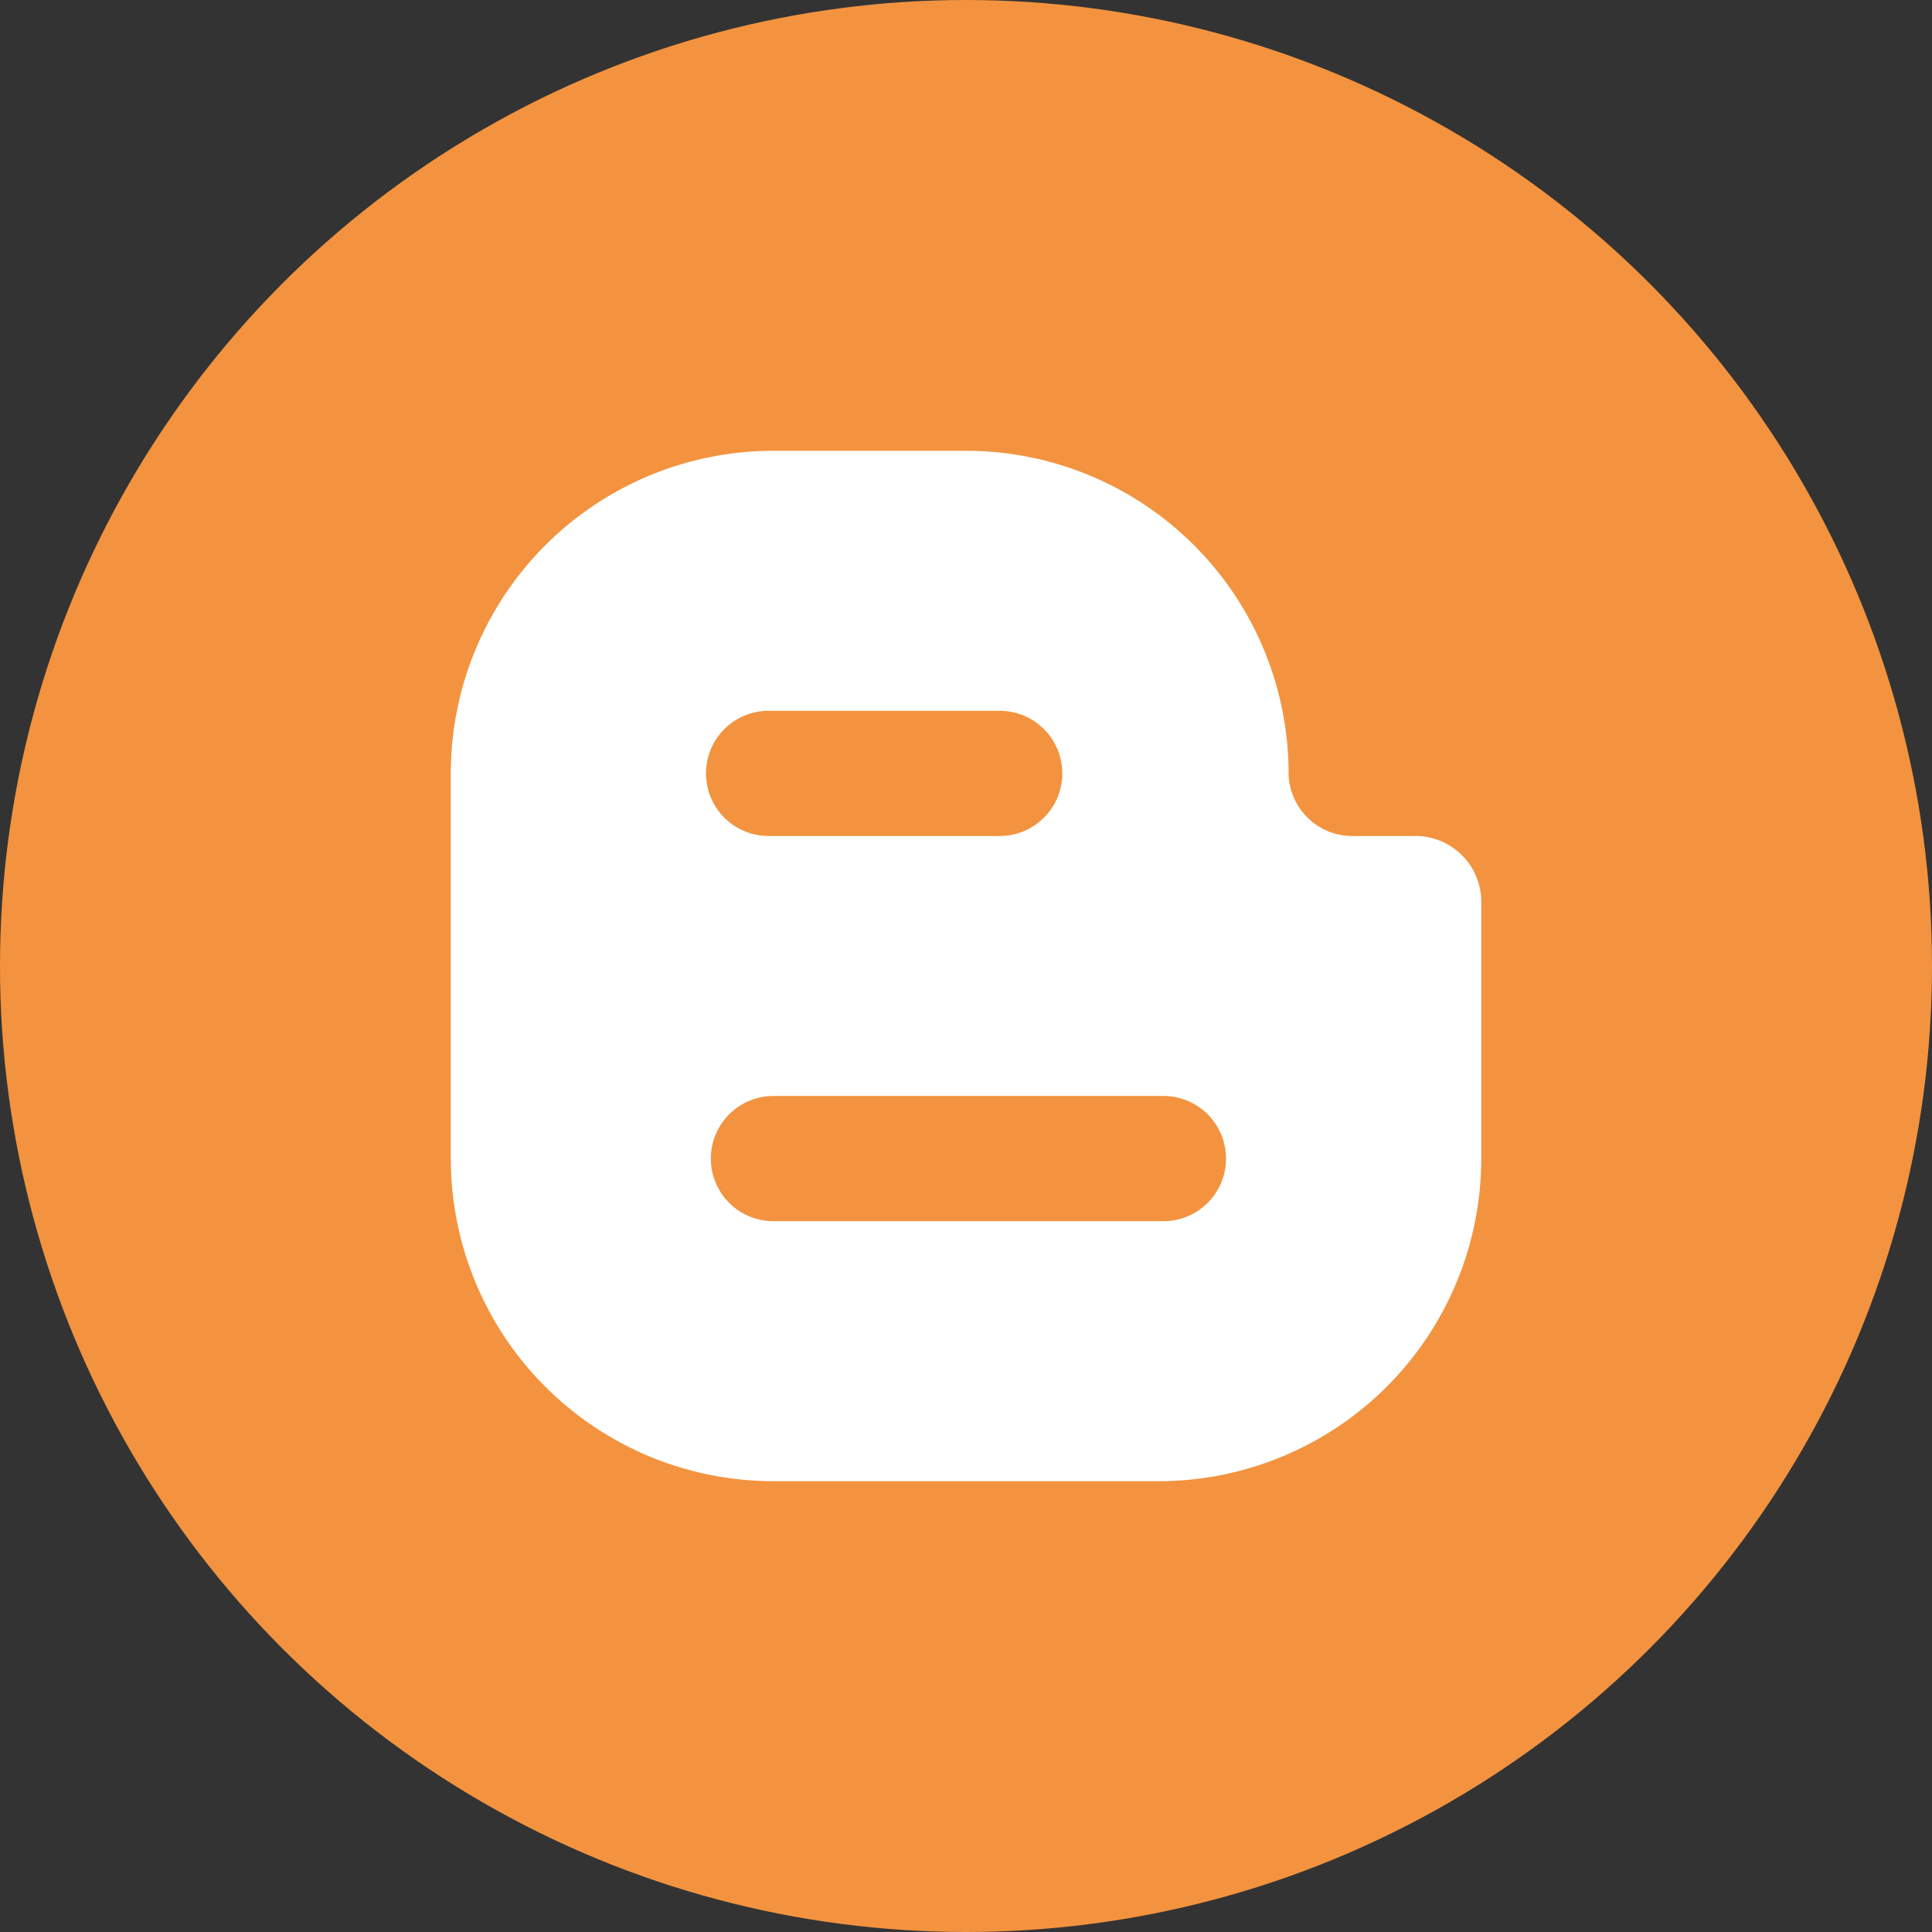
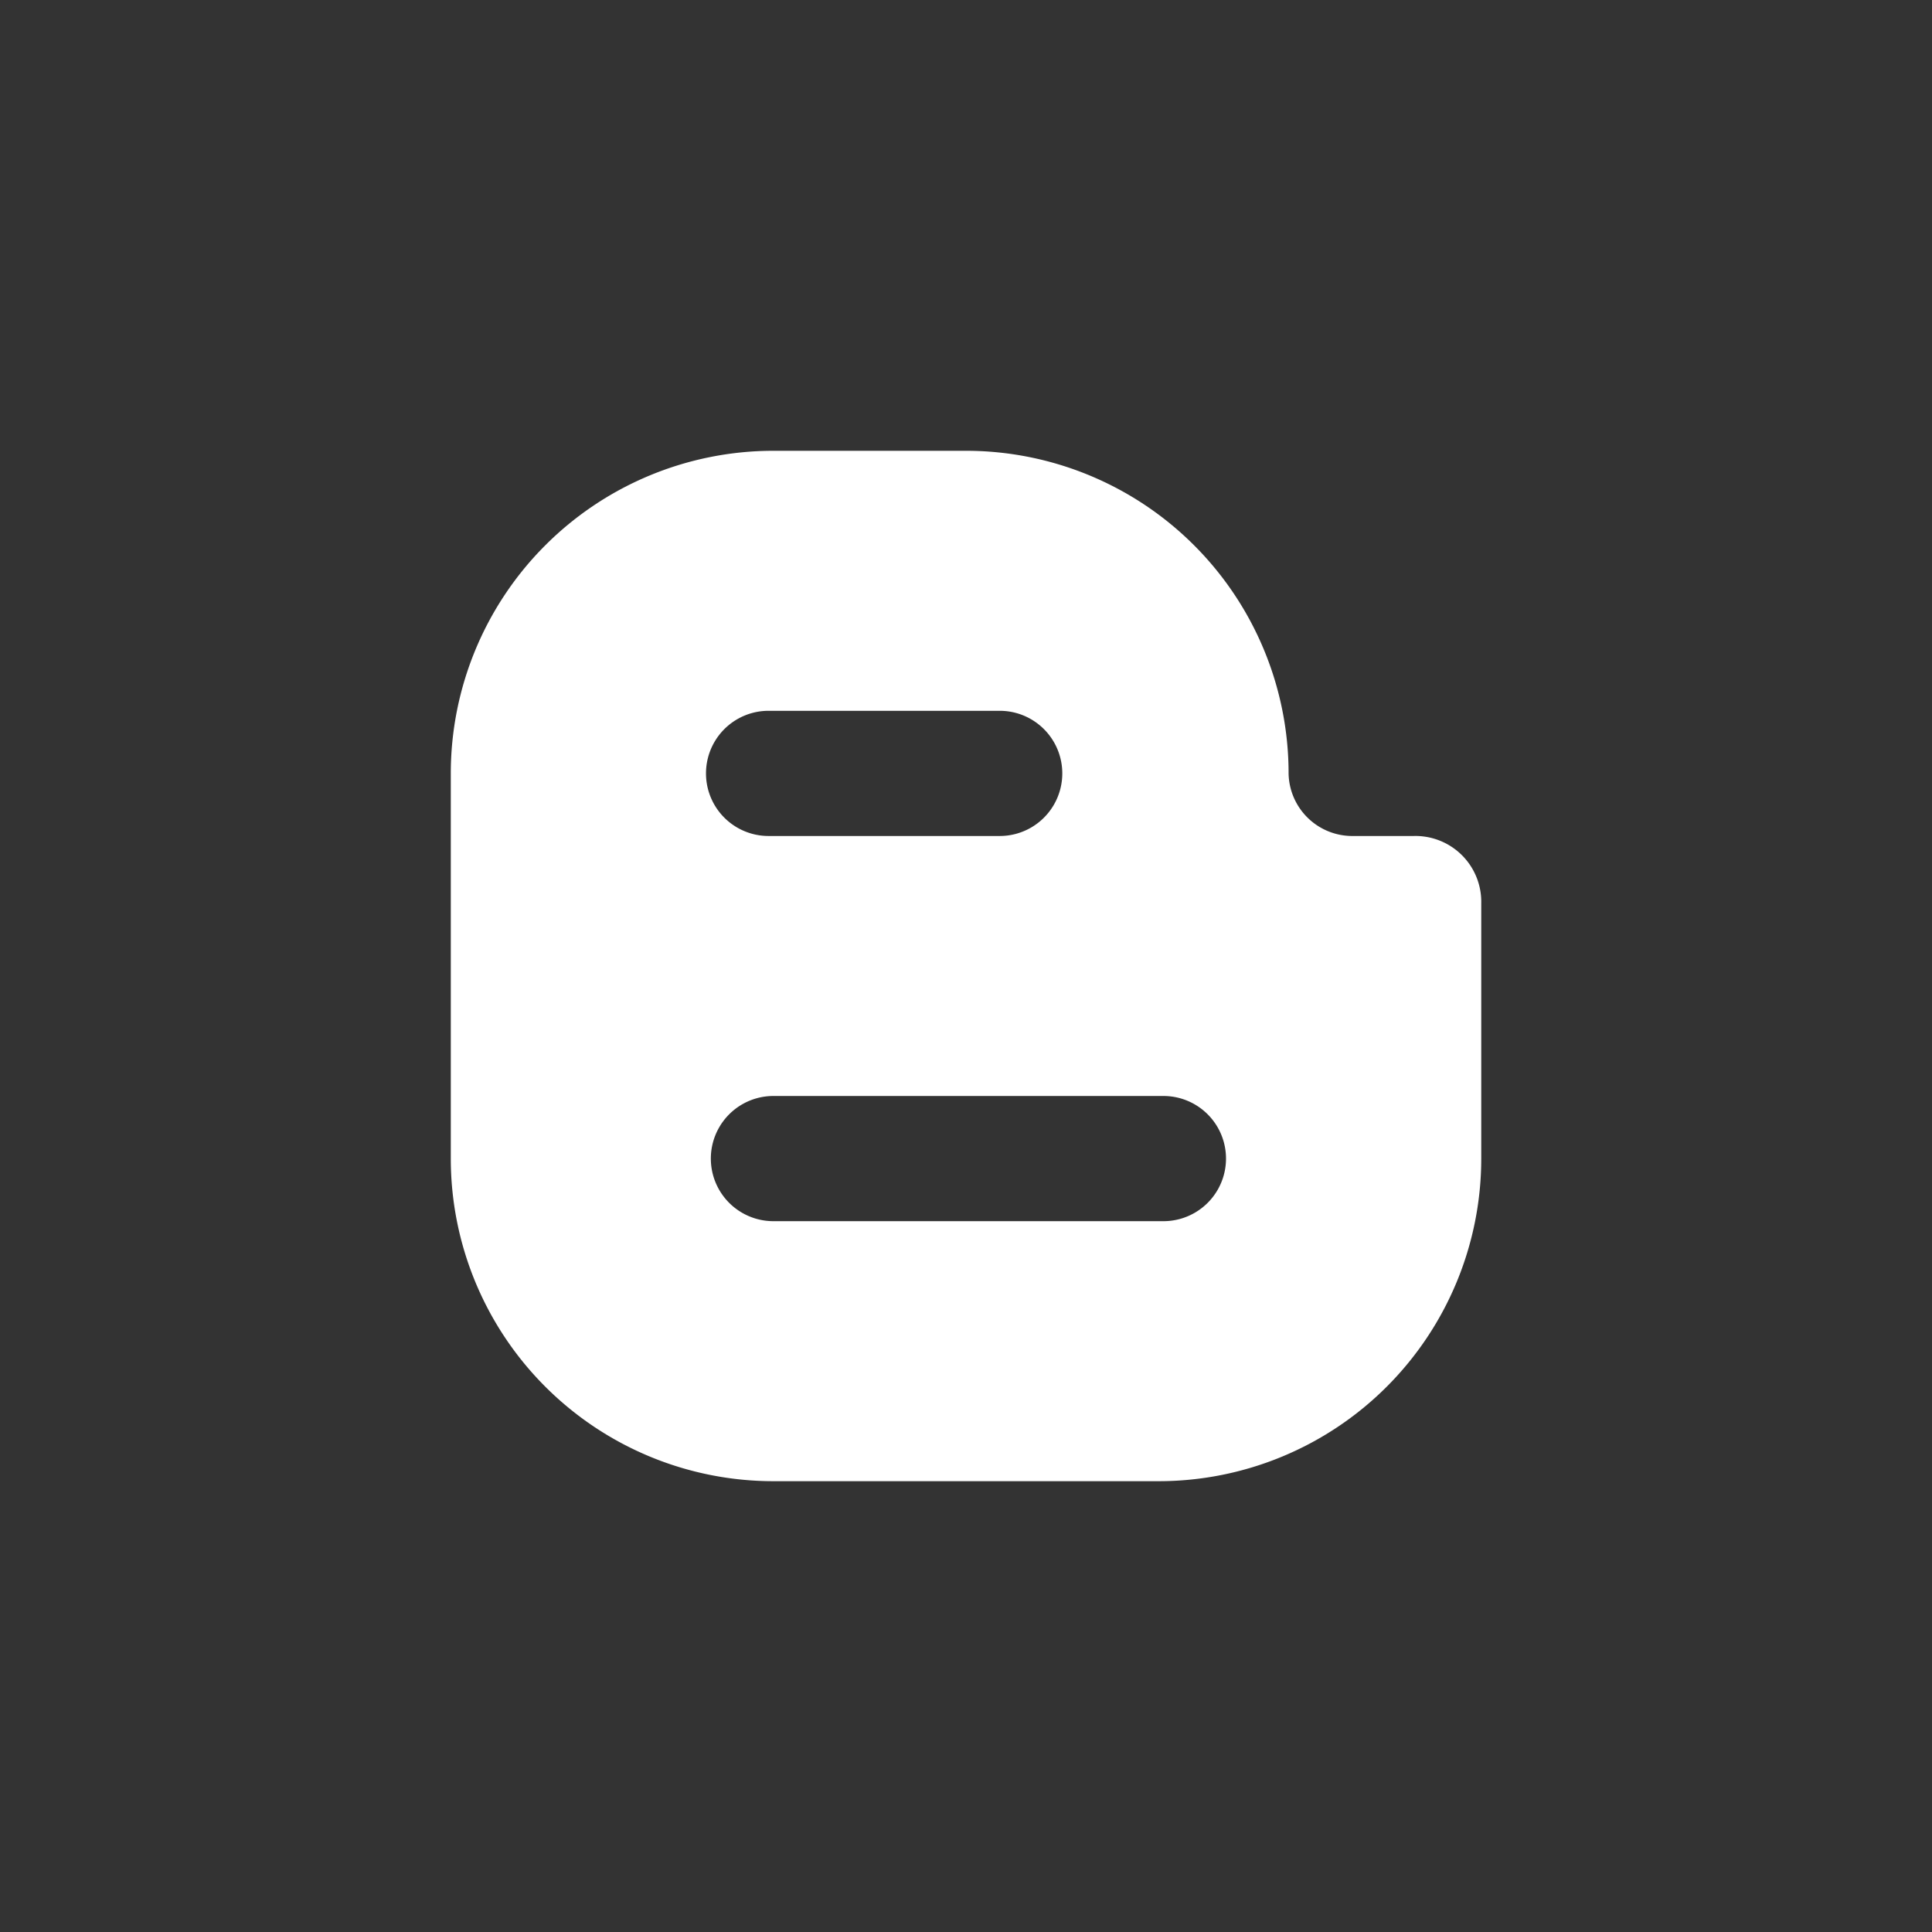
<svg xmlns="http://www.w3.org/2000/svg" width="100" height="100" viewBox="0 0 100 100">
  <rect x="0" y="0" width="100" height="100" fill="#333333" stroke="none" />
  <defs>
    <radialGradient id="radial-gradient" cx="0.002" cy="0.001" r="1.411" gradientTransform="matrix(1, 0, 0, -1, 0, 6.234)" gradientUnits="objectBoundingBox">
      <stop offset="0" stop-color="#fff" stop-opacity="0.102" />
      <stop offset="1" stop-color="#fff" stop-opacity="0" />
    </radialGradient>
    <clipPath id="clip-img_blogger">
      <rect width="100" height="100" />
    </clipPath>
  </defs>
  <g id="img_blogger" clip-path="url(#clip-img_blogger)">
    <g id="Group_8" data-name="Group 8">
-       <circle id="Ellipse_4" data-name="Ellipse 4" cx="50" cy="50" r="50" transform="translate(0)" fill="#f3933f" />
      <g id="Group_7" data-name="Group 7" transform="translate(23.333 23.333)">
        <path id="Path_11" data-name="Path 11" d="M55.144,25.238H51.9A3.3,3.3,0,0,1,48.664,22a16.7,16.7,0,0,0-16.7-16.7H22A16.7,16.7,0,0,0,5.3,22V41.936A16.7,16.7,0,0,0,22,58.633H41.936a16.7,16.7,0,0,0,16.7-16.7V28.727A3.407,3.407,0,0,0,55.144,25.238Zm-33.4-6.48H33.711a3.24,3.24,0,0,1,0,6.48H21.749a3.24,3.24,0,1,1,0-6.48ZM42.185,45.175H22a3.24,3.24,0,1,1,0-6.48H42.185a3.24,3.24,0,0,1,0,6.48Z" transform="translate(-5.3 -5.3)" fill="#fff" />
      </g>
-       <path id="Path_12" data-name="Path 12" d="M52.088,16.771h0a50,50,0,0,1-50,50h0a50,50,0,0,1-50-50h0a50,50,0,0,1,50-50h0A50,50,0,0,1,52.088,16.771Z" transform="translate(47.912 33.229)" fill="url(#radial-gradient)" />
    </g>
  </g>
</svg>